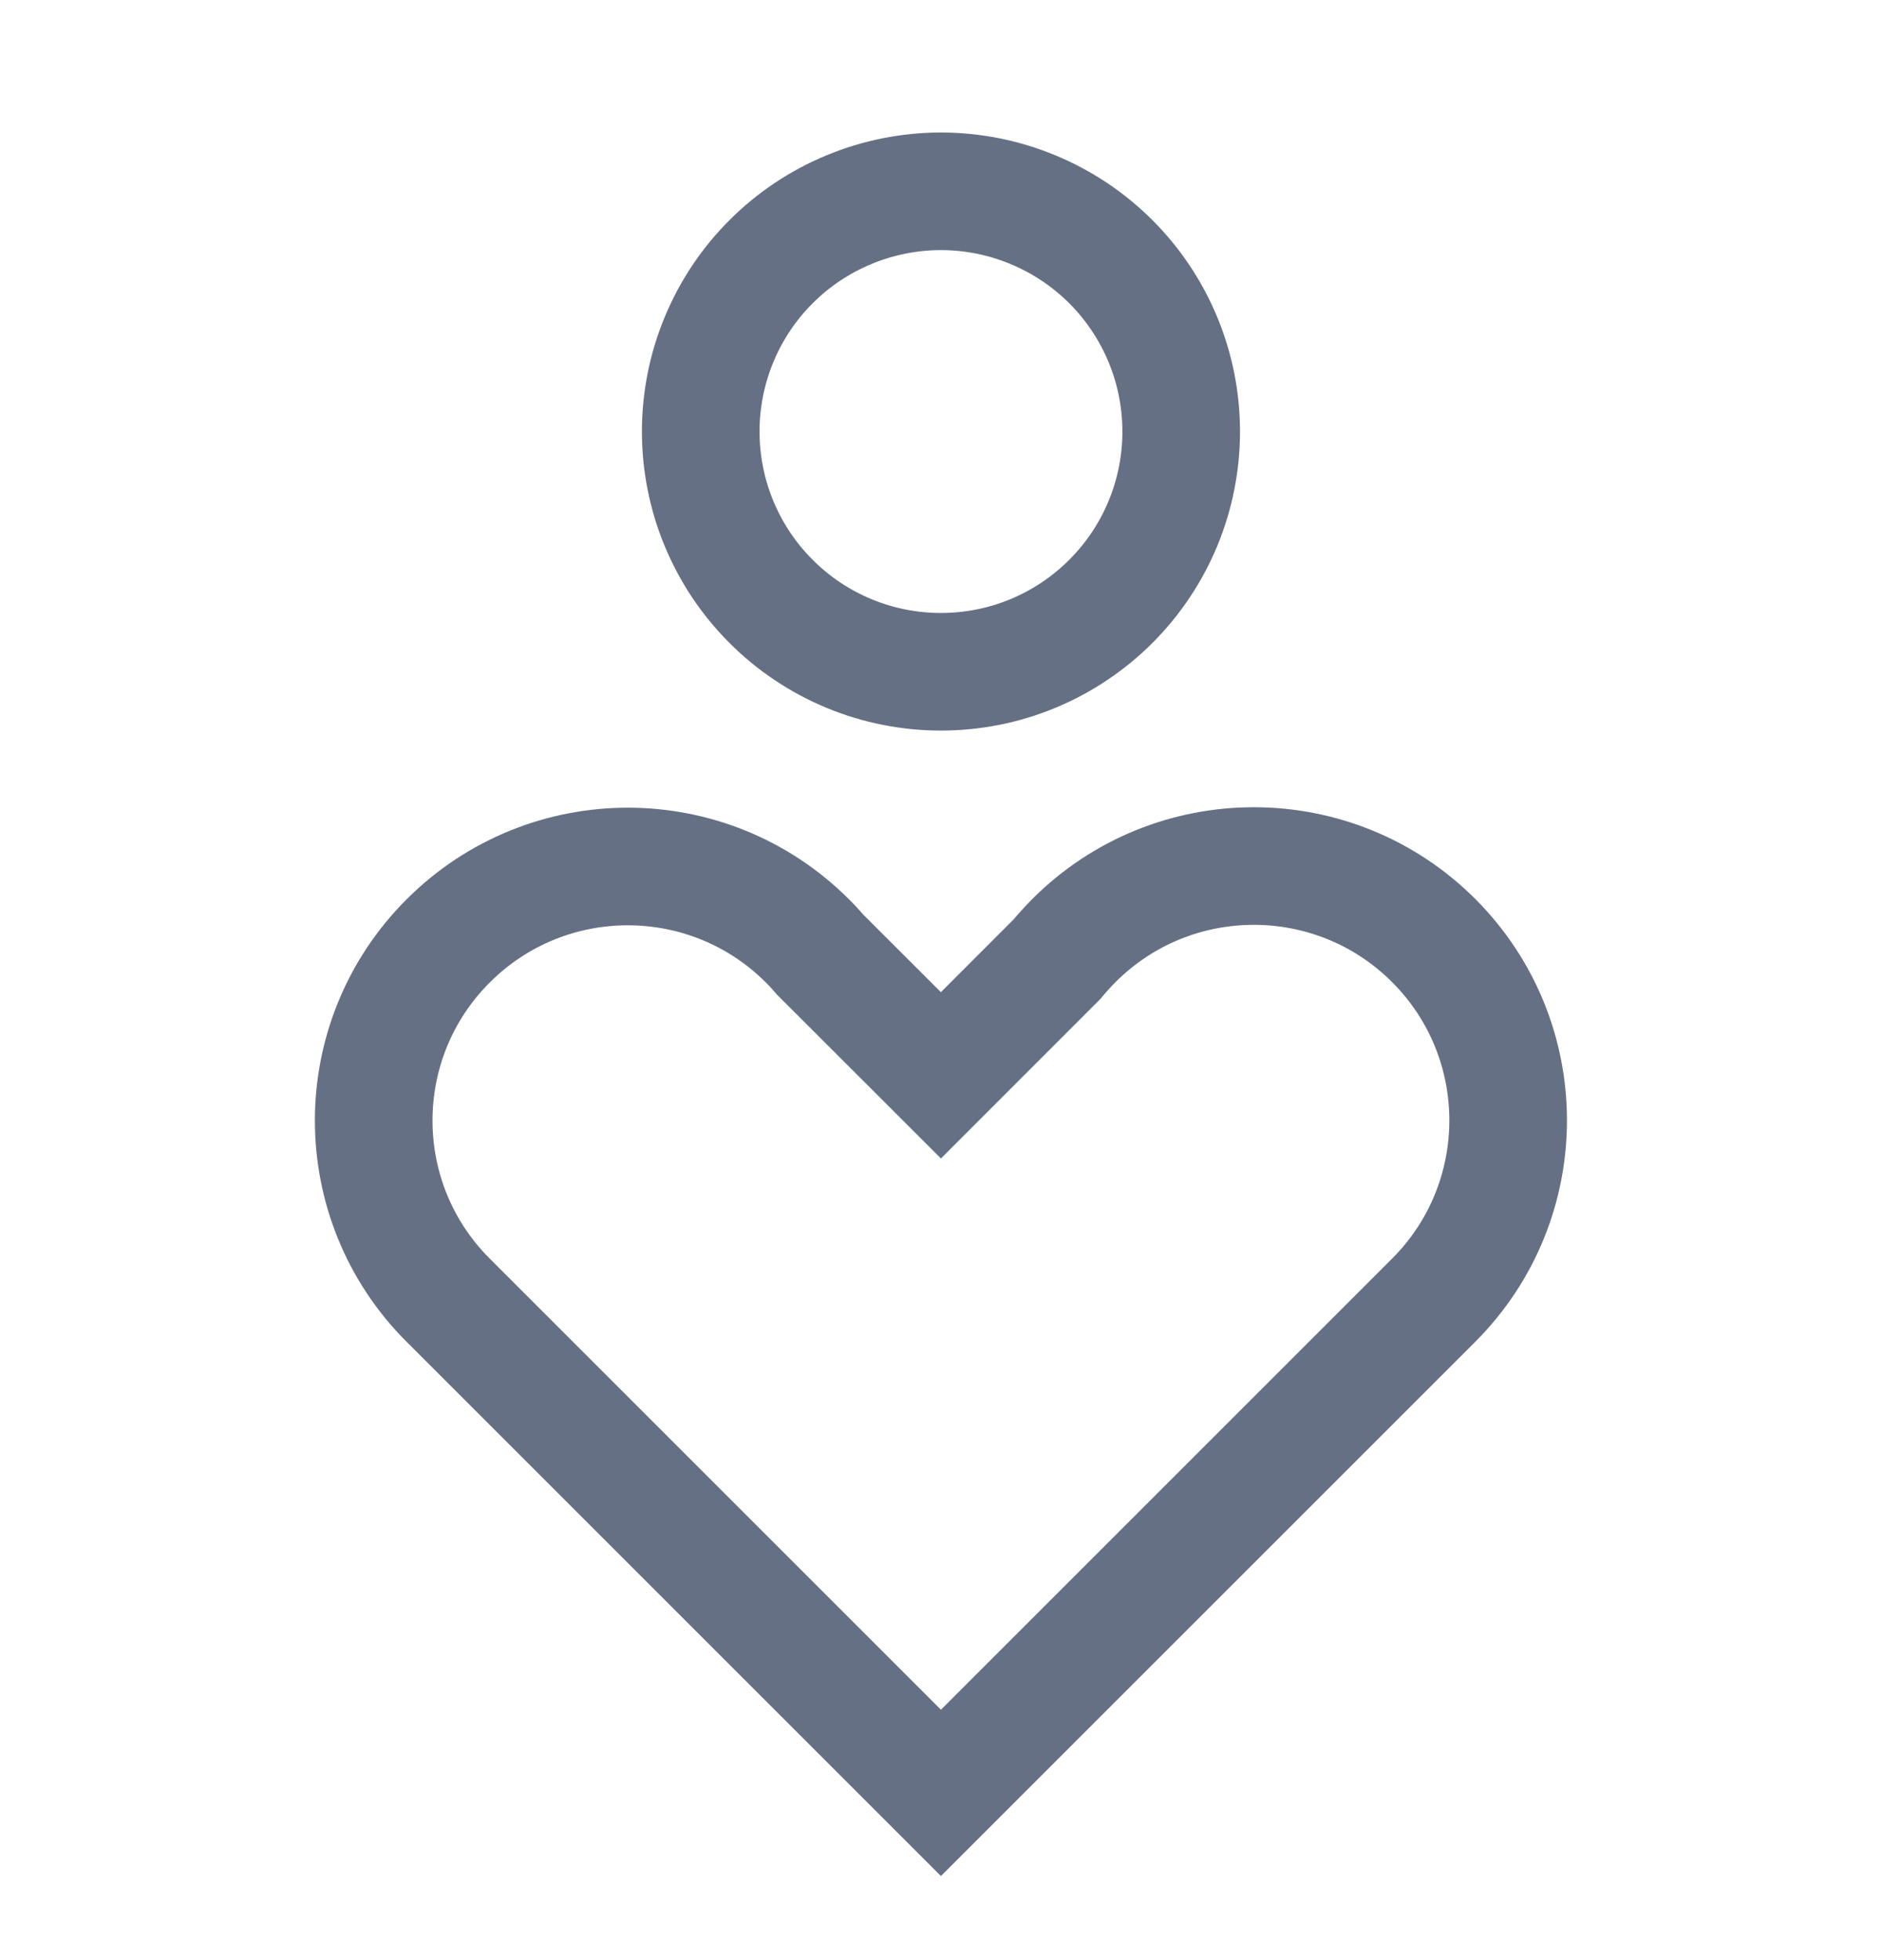
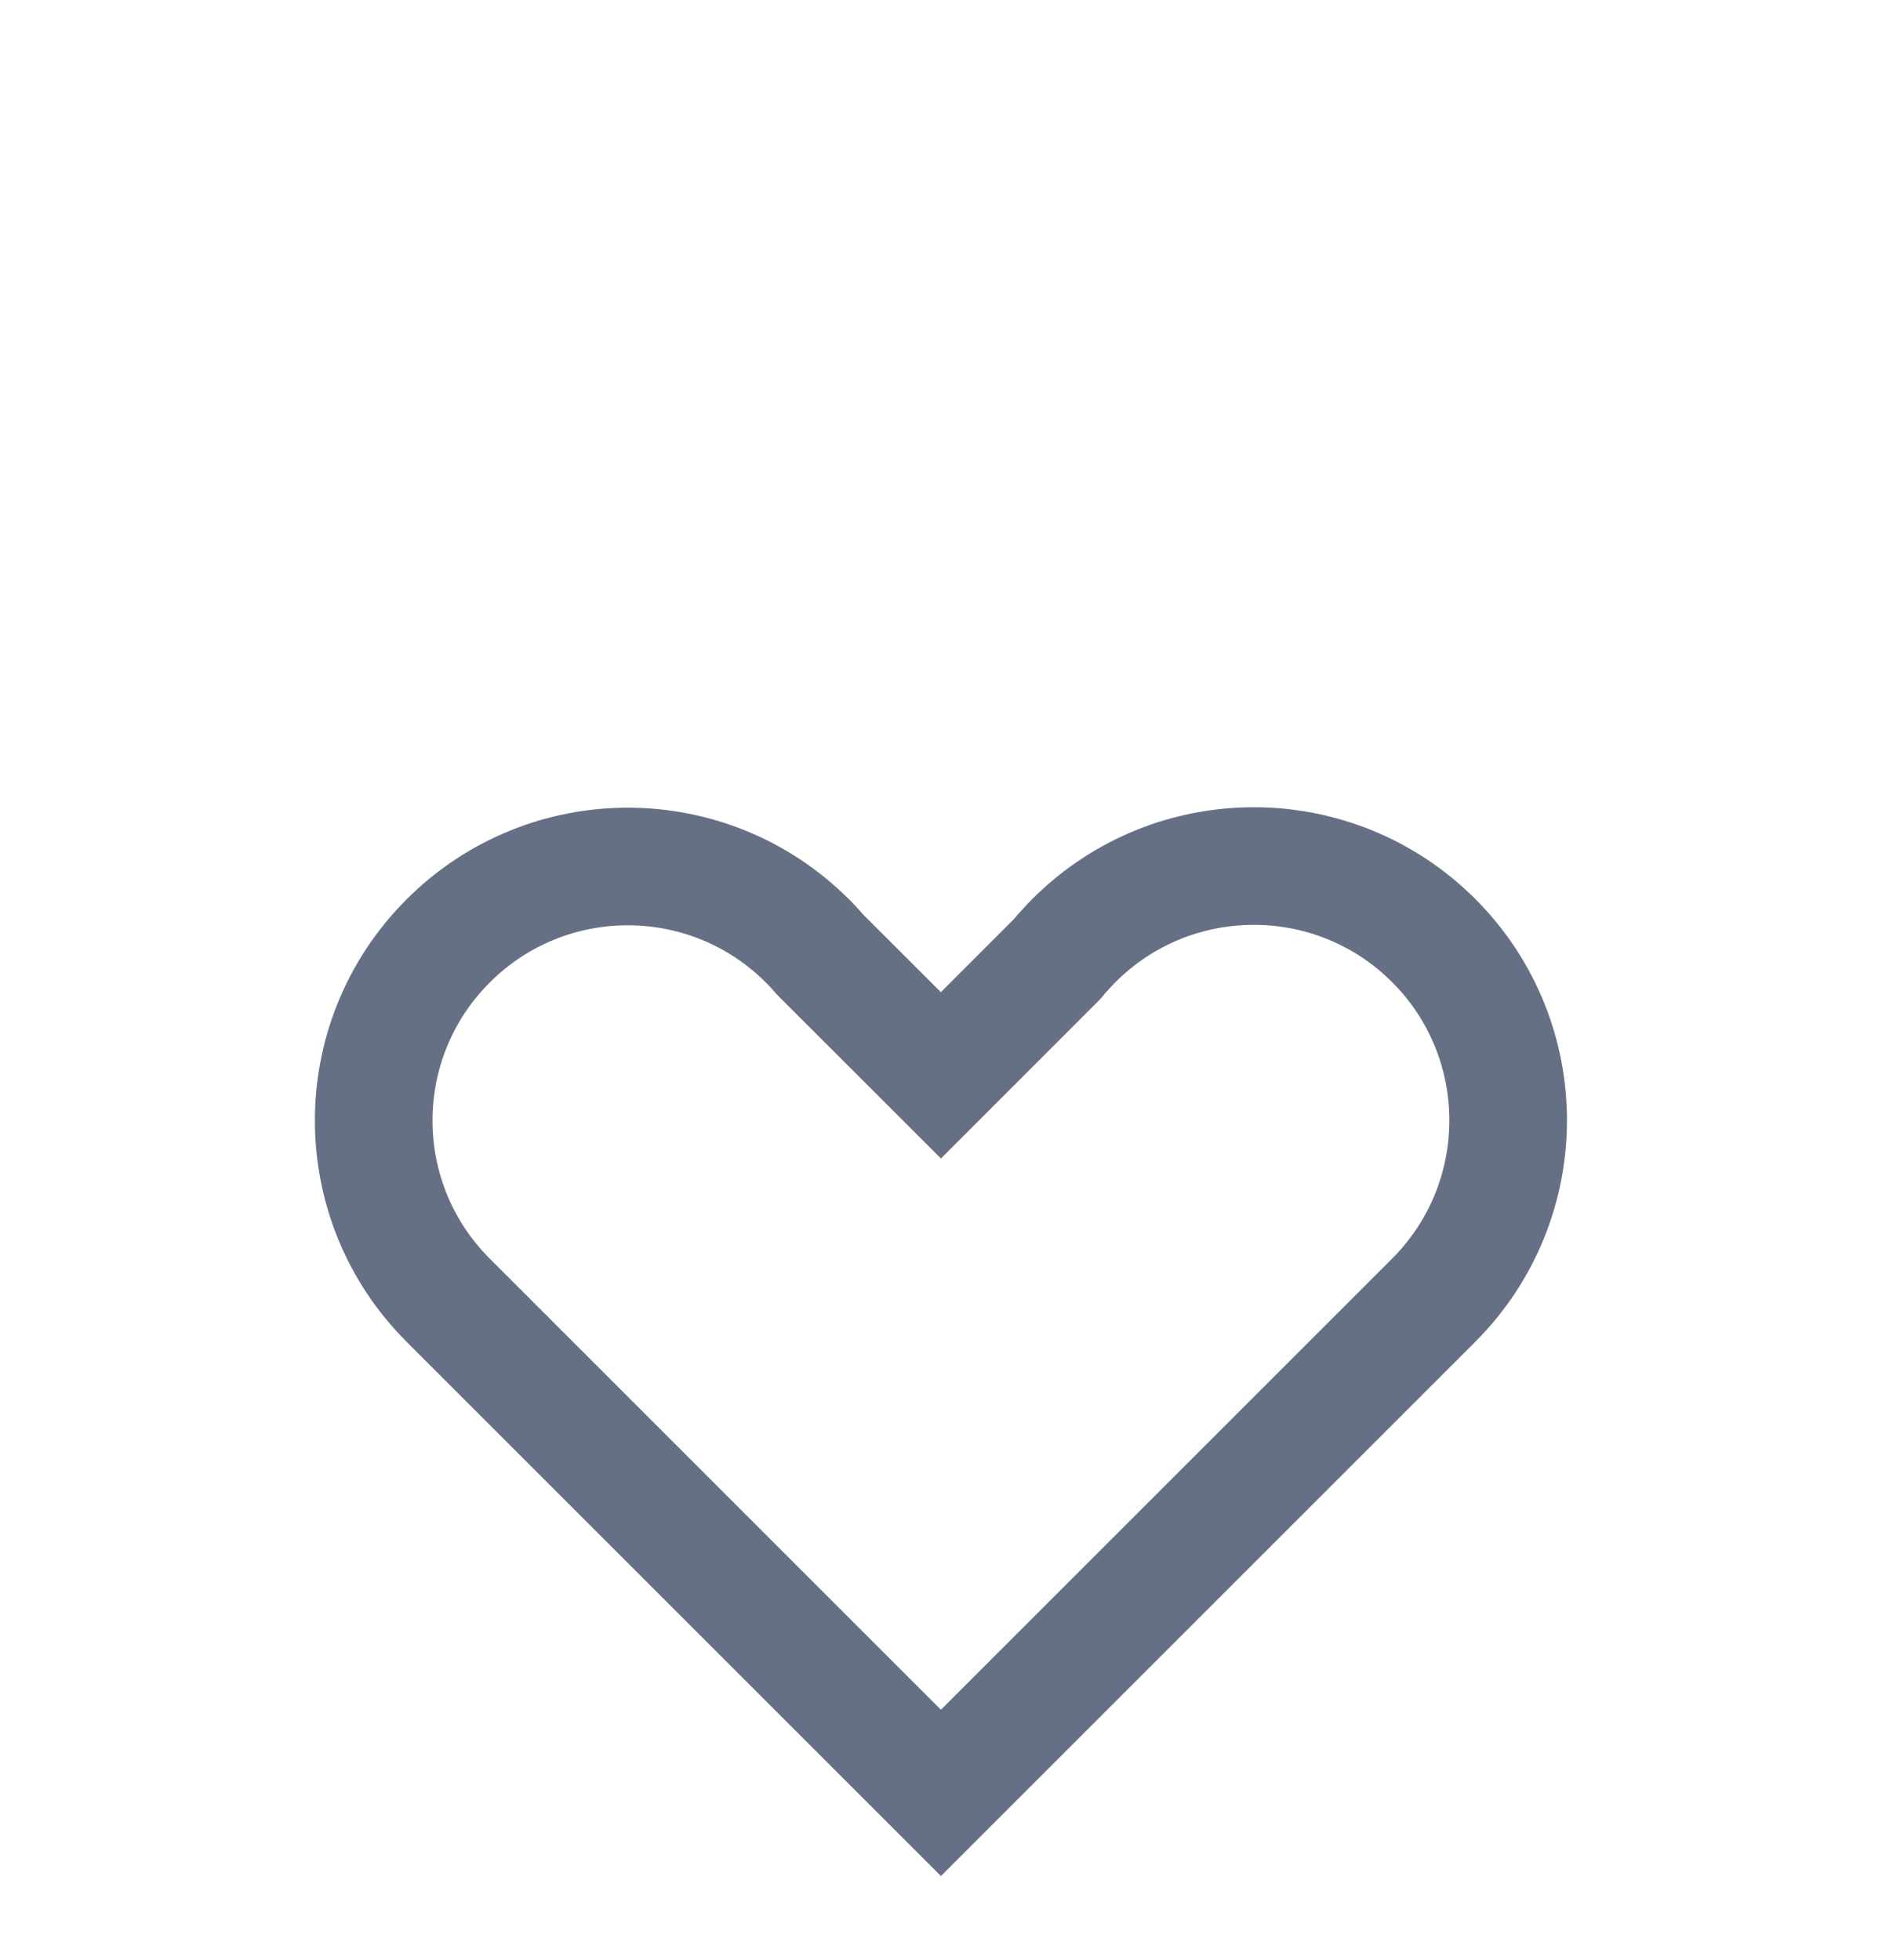
<svg xmlns="http://www.w3.org/2000/svg" width="24" height="25" viewBox="0 0 24 25" fill="none">
  <g id="Health-Care-2--Streamline-Sharp">
    <g id="Health-Care-2--Streamline-Sharp_2">
      <path id="Union" d="M18.283 11.996C19.549 13.263 19.549 15.316 18.283 16.583L18.273 16.593L11.999 22.867L5.724 16.592L5.715 16.583C4.449 15.318 4.449 13.266 5.715 12.001C6.98 10.735 9.032 10.735 10.297 12.001C10.355 12.058 10.409 12.117 10.461 12.178L11.999 13.715L13.479 12.234C13.547 12.152 13.619 12.073 13.695 11.996C14.962 10.729 17.016 10.729 18.283 11.996Z" stroke="#667085" stroke-width="1.5" />
-       <path id="Ellipse 3" d="M8.936 5.504C8.936 5.906 9.015 6.305 9.169 6.677C9.323 7.048 9.548 7.386 9.833 7.67C10.117 7.955 10.455 8.181 10.827 8.335C11.198 8.489 11.597 8.568 11.999 8.568C12.402 8.568 12.8 8.489 13.172 8.335C13.543 8.181 13.881 7.955 14.166 7.67C14.45 7.386 14.676 7.048 14.83 6.677C14.984 6.305 15.063 5.906 15.063 5.504C15.063 5.102 14.984 4.703 14.83 4.332C14.676 3.96 14.45 3.622 14.166 3.338C13.881 3.053 13.543 2.828 13.172 2.674C12.8 2.52 12.402 2.44 11.999 2.44C11.597 2.44 11.198 2.52 10.827 2.674C10.455 2.828 10.117 3.053 9.833 3.338C9.548 3.622 9.323 3.96 9.169 4.332C9.015 4.703 8.936 5.102 8.936 5.504Z" stroke="#667085" stroke-width="1.5" />
    </g>
  </g>
</svg>